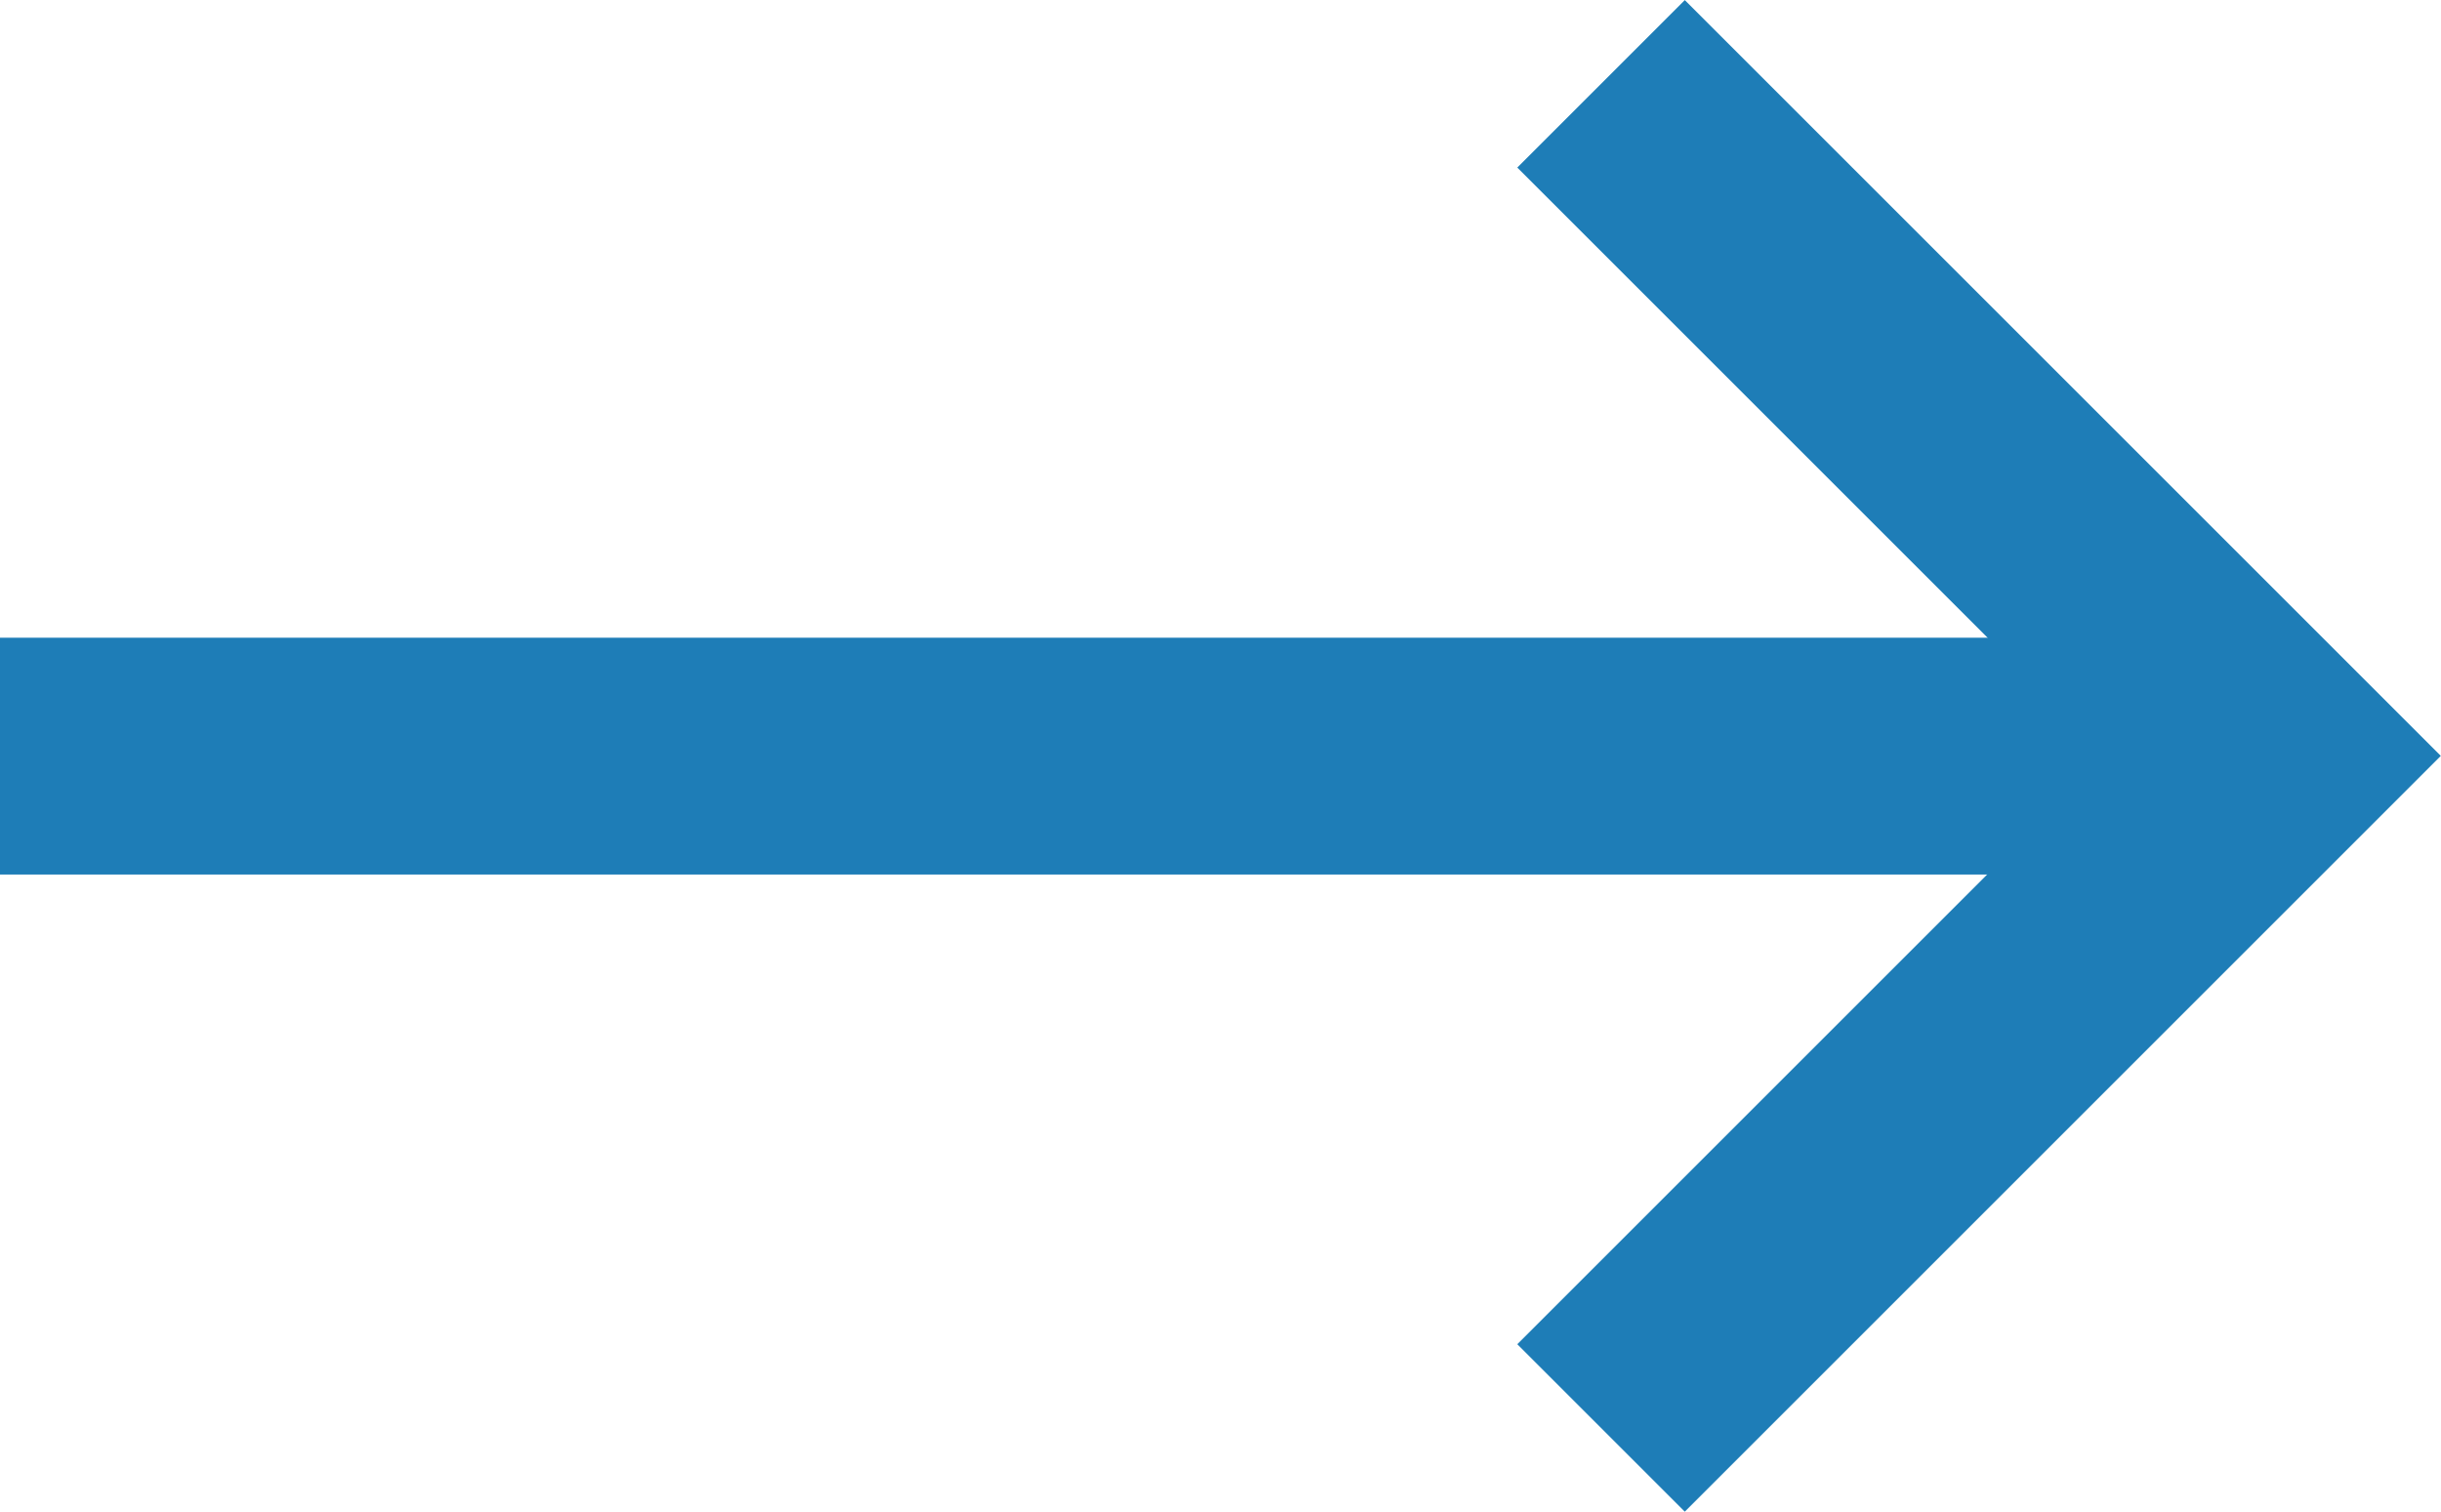
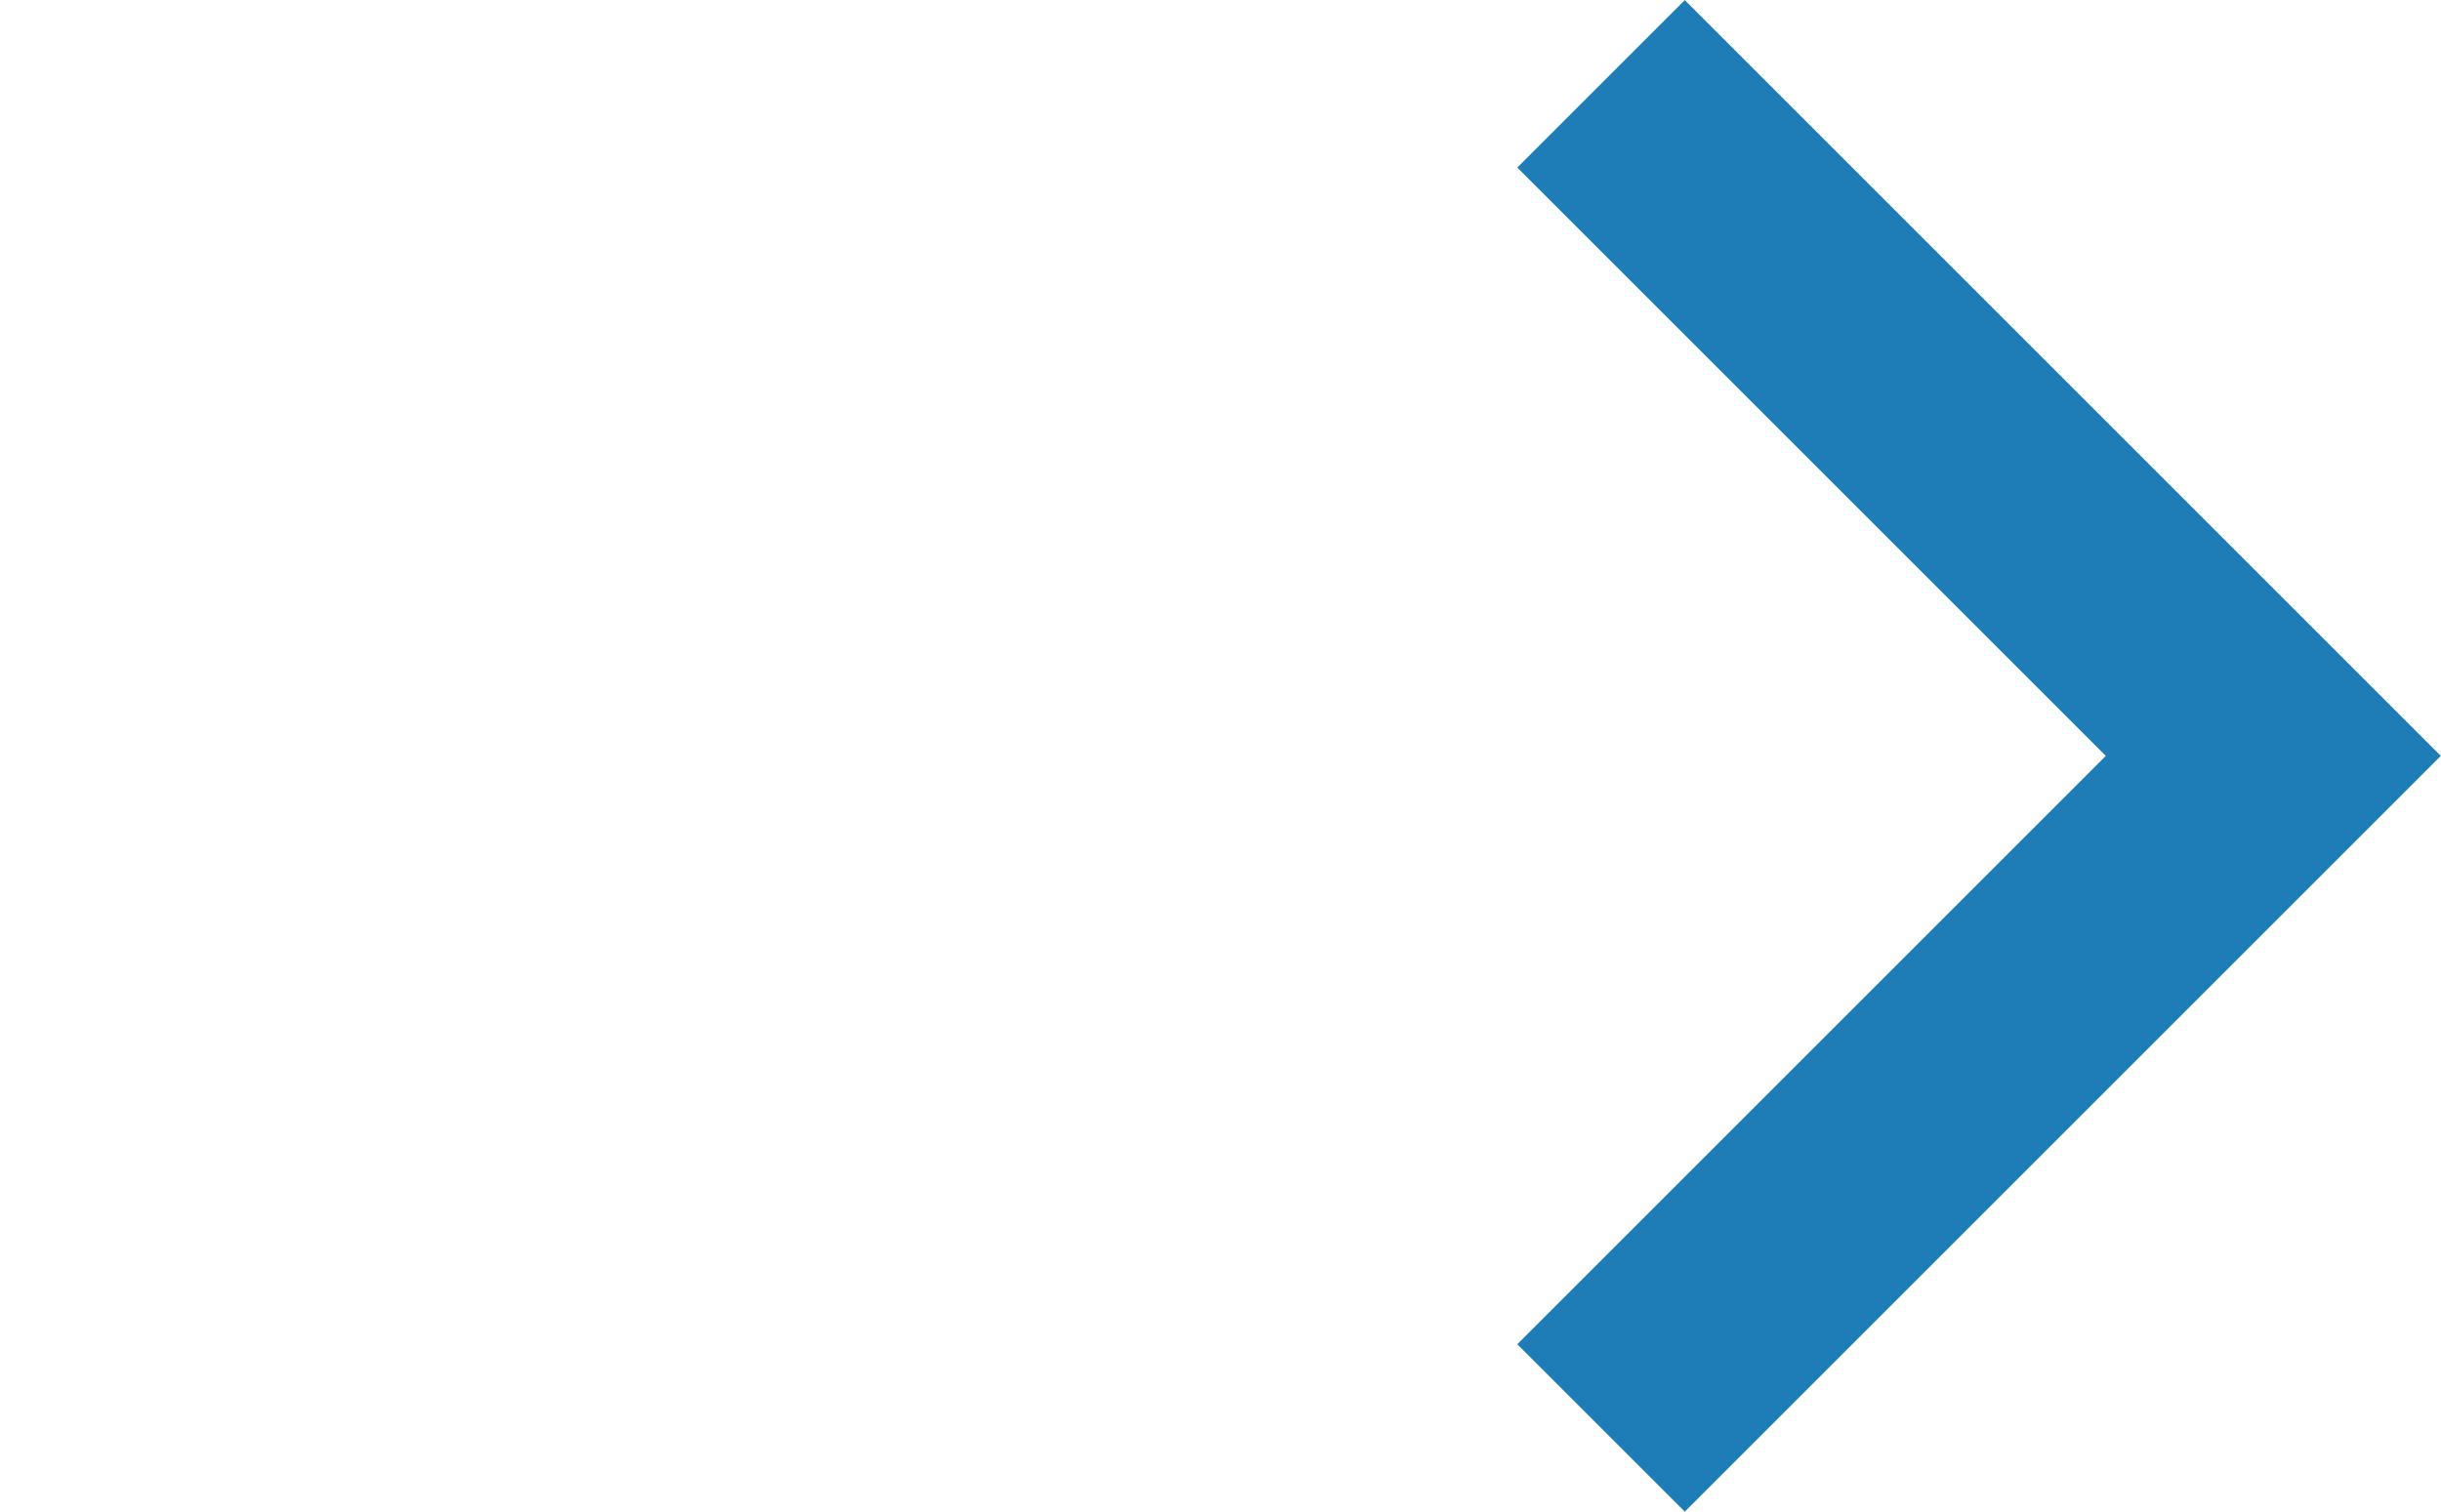
<svg xmlns="http://www.w3.org/2000/svg" width="10.305" height="6.384" viewBox="0 0 10.305 6.384">
  <g id="arrow_right_blue" transform="translate(0 0.354)">
    <path id="angle" d="M439.326,2911.806l2.838,2.838-2.838,2.838" transform="translate(-432.567 -2911.806)" fill="none" stroke="#1E7DB7" stroke-width="1" />
-     <path id="line" d="M423.529,2922.47h-9.6" transform="translate(-413.932 -2919.631)" fill="none" stroke="#1E7DB7" stroke-width="1" />
  </g>
</svg>